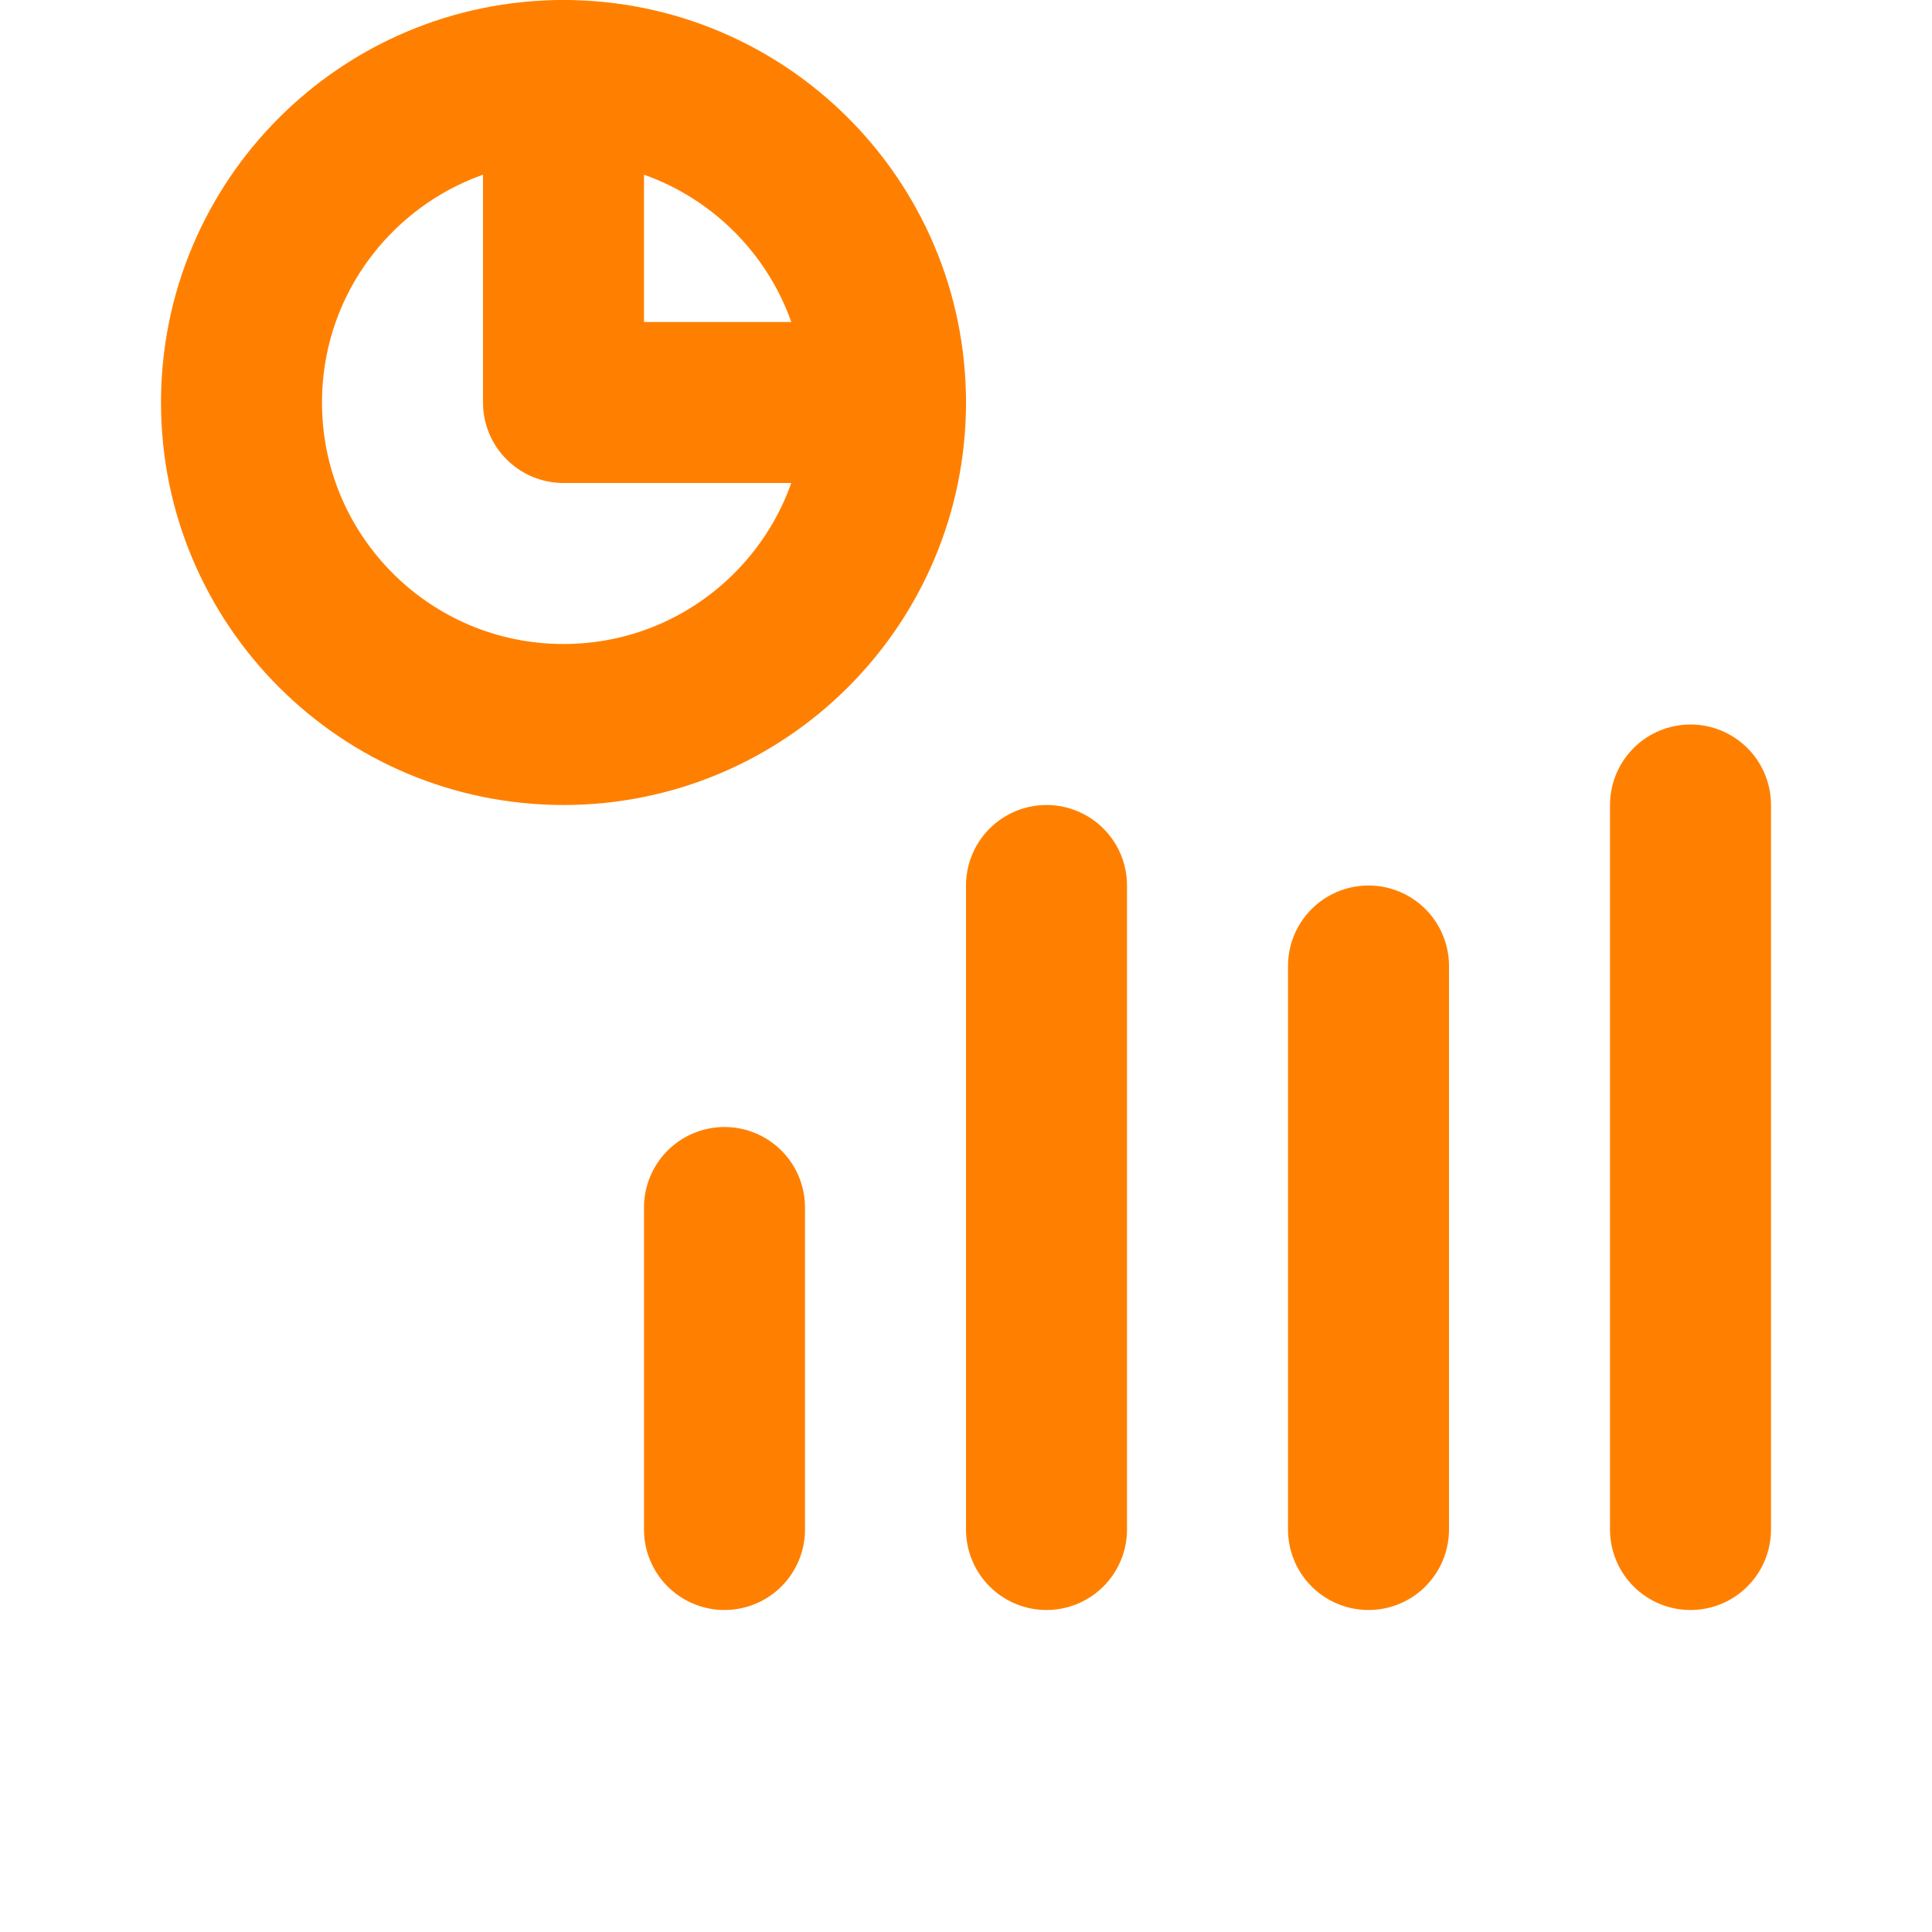
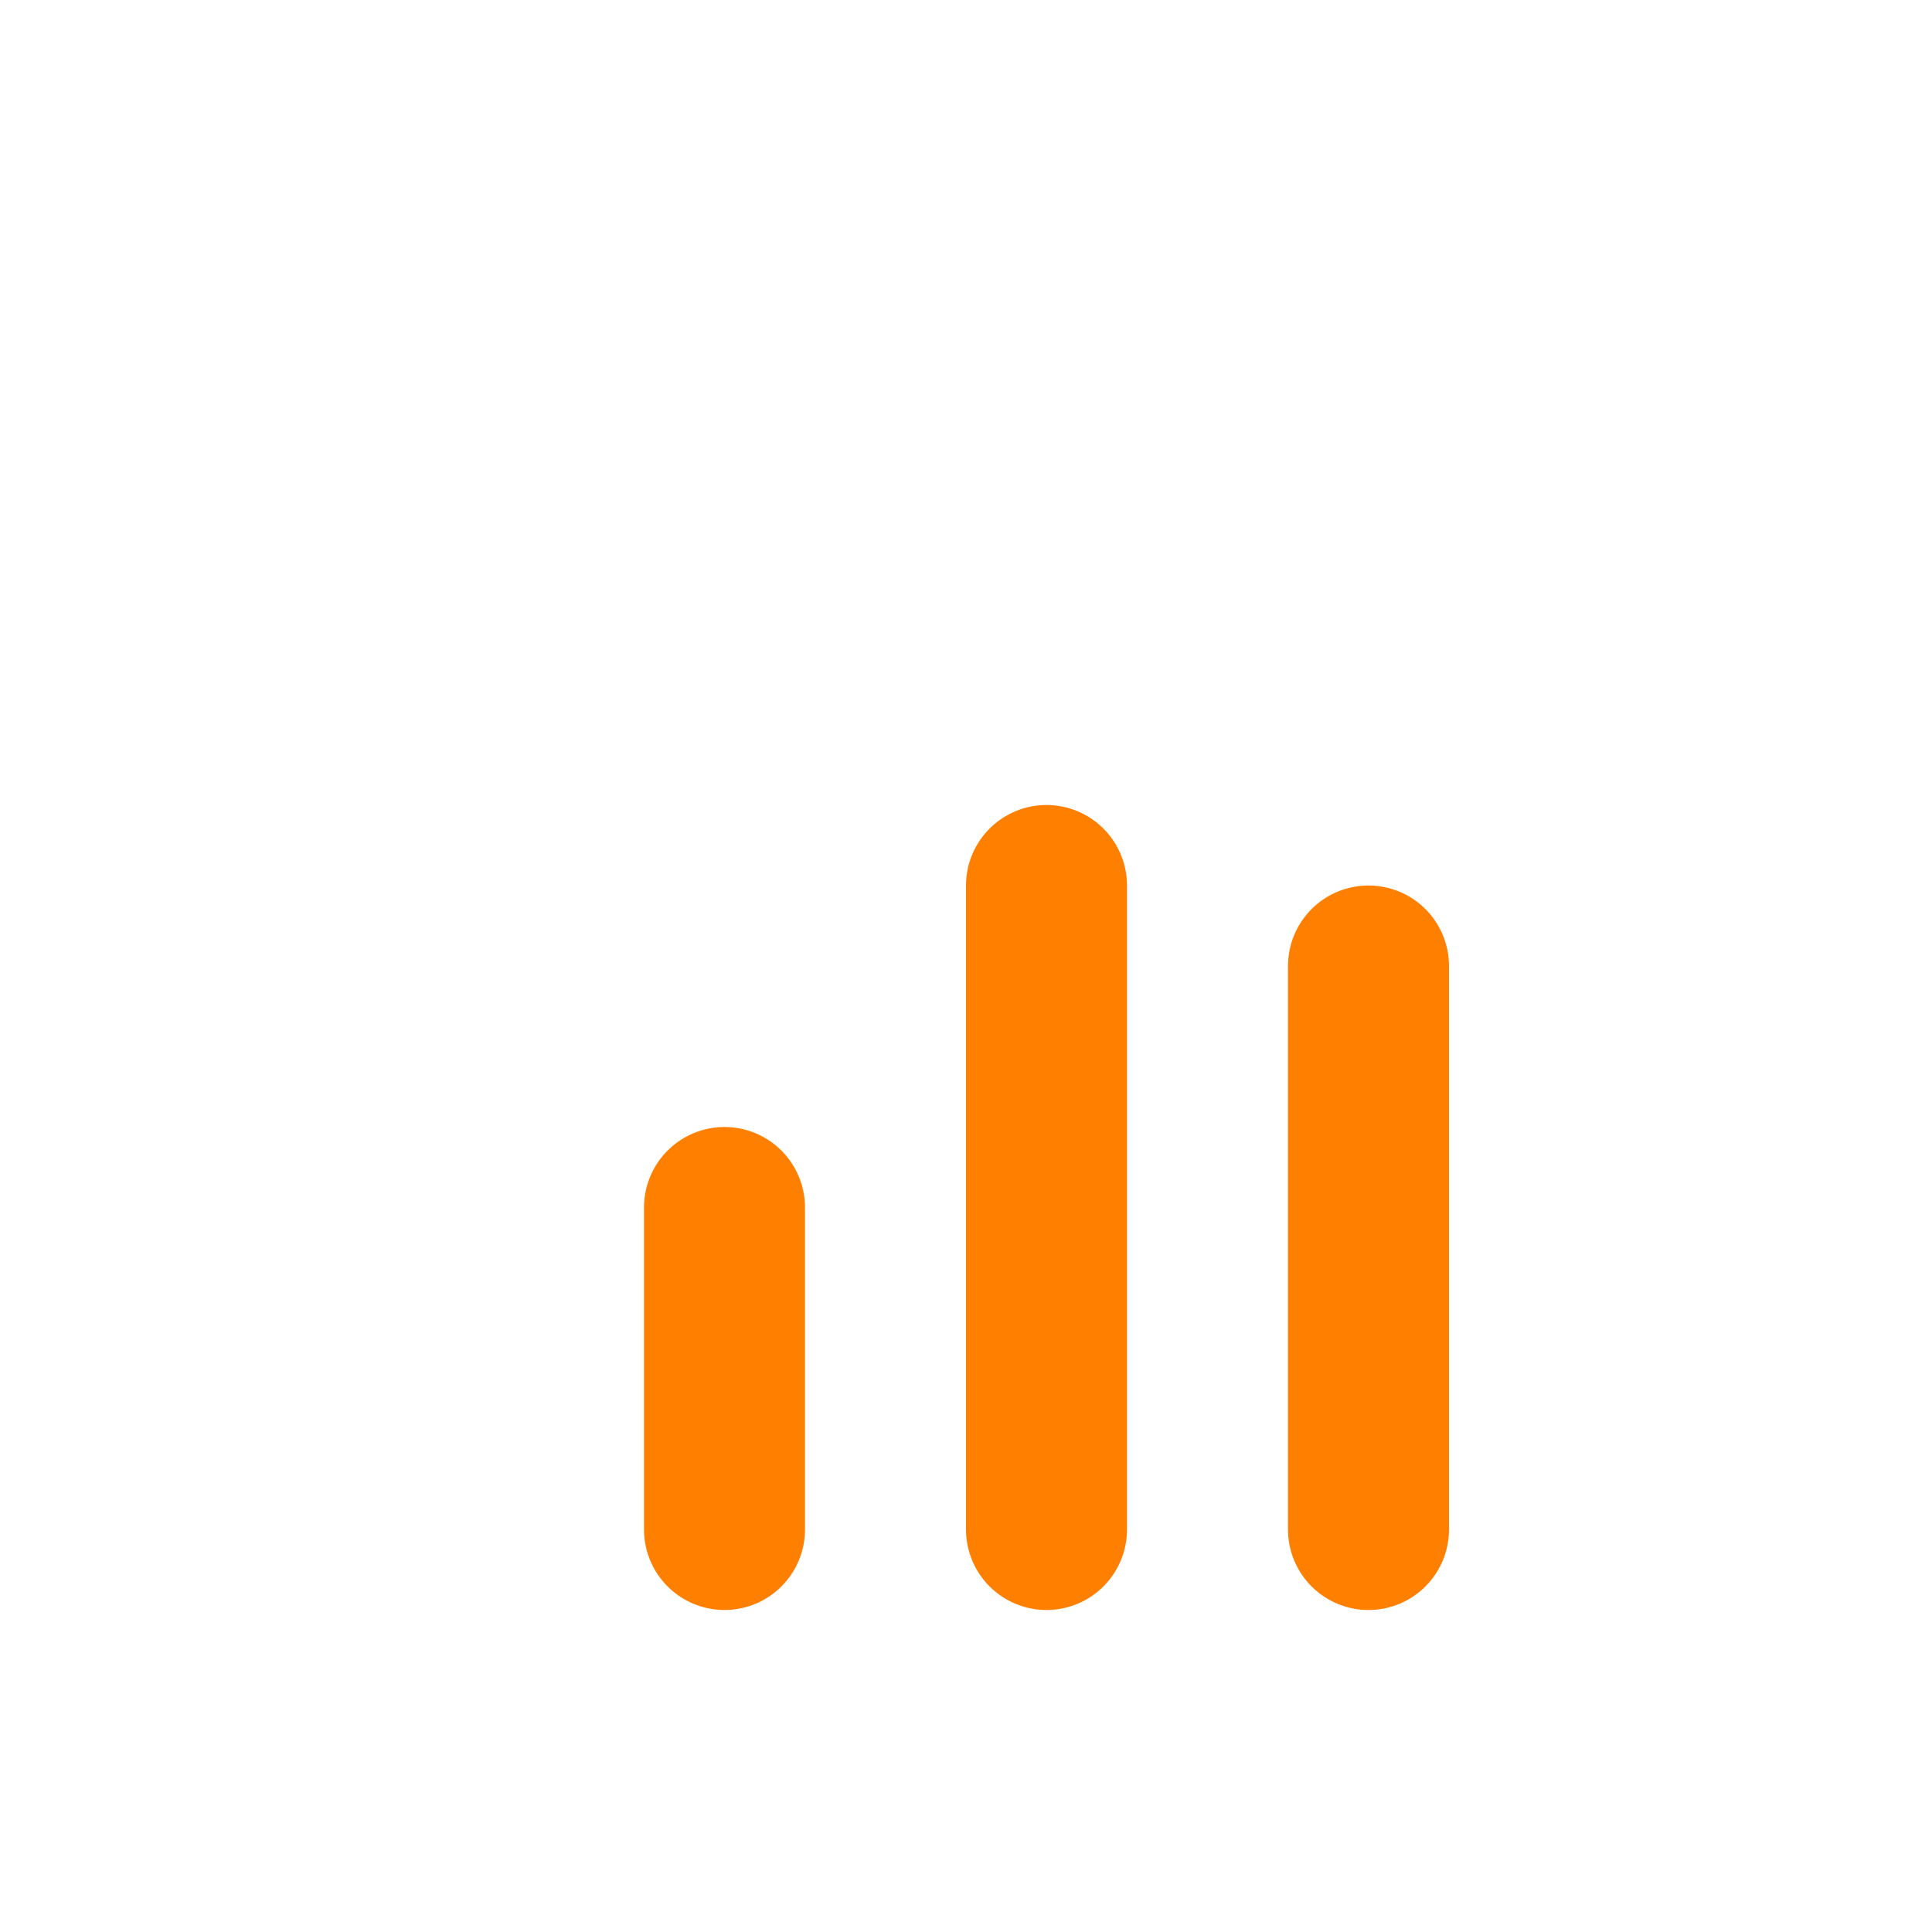
<svg xmlns="http://www.w3.org/2000/svg" width="24" height="24" viewBox="0 0 24 24" fill="none">
-   <path d="M7 9C9.209 9 11 7.209 11 5C11 2.791 9.209 1 7 1C4.791 1 3 2.791 3 5C3 7.209 4.791 9 7 9Z" stroke="#FF8000" stroke-width="2" stroke-linecap="round" stroke-linejoin="round" />
-   <path d="M7 1V5H11" stroke="#FF8000" stroke-width="2" stroke-linecap="round" stroke-linejoin="round" />
  <path d="M9 15V19" stroke="#FF8000" stroke-width="2" stroke-linecap="round" stroke-linejoin="round" />
  <path d="M17 12V19" stroke="#FF8000" stroke-width="2" stroke-linecap="round" stroke-linejoin="round" />
  <path d="M13 11V19" stroke="#FF8000" stroke-width="2" stroke-linecap="round" stroke-linejoin="round" />
-   <path d="M21 10V19" stroke="#FF8000" stroke-width="2" stroke-linecap="round" stroke-linejoin="round" />
</svg>